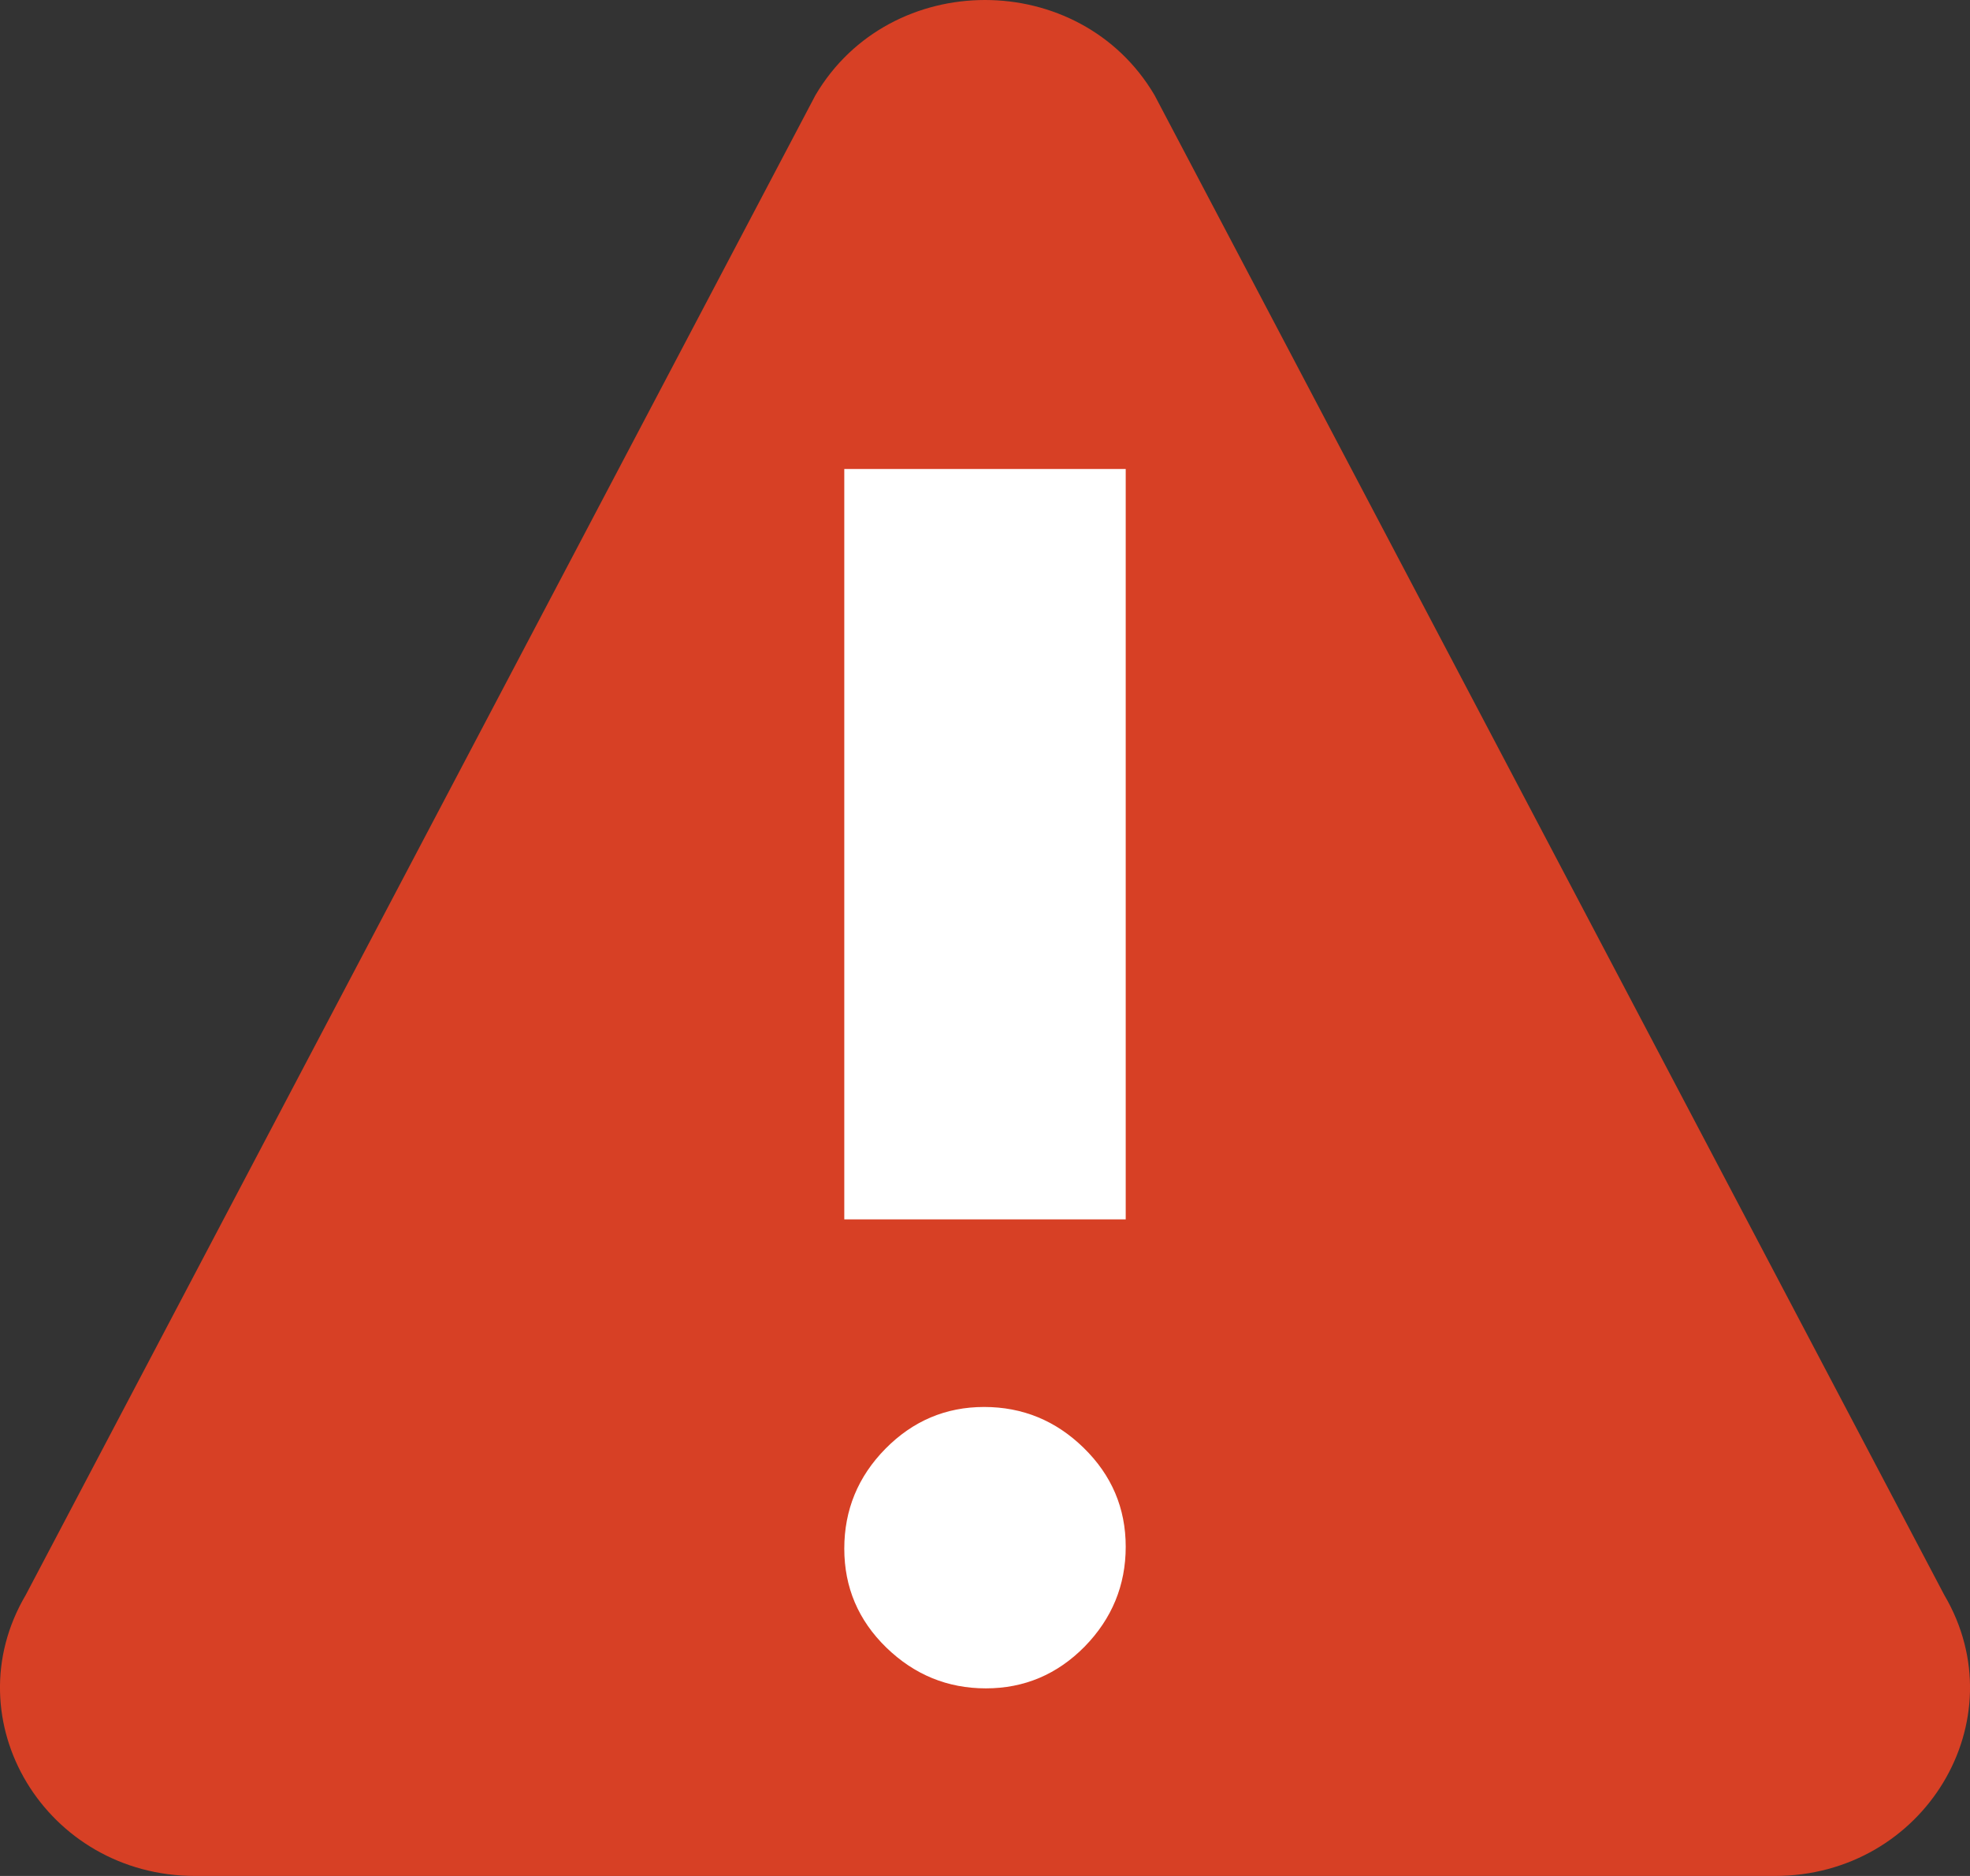
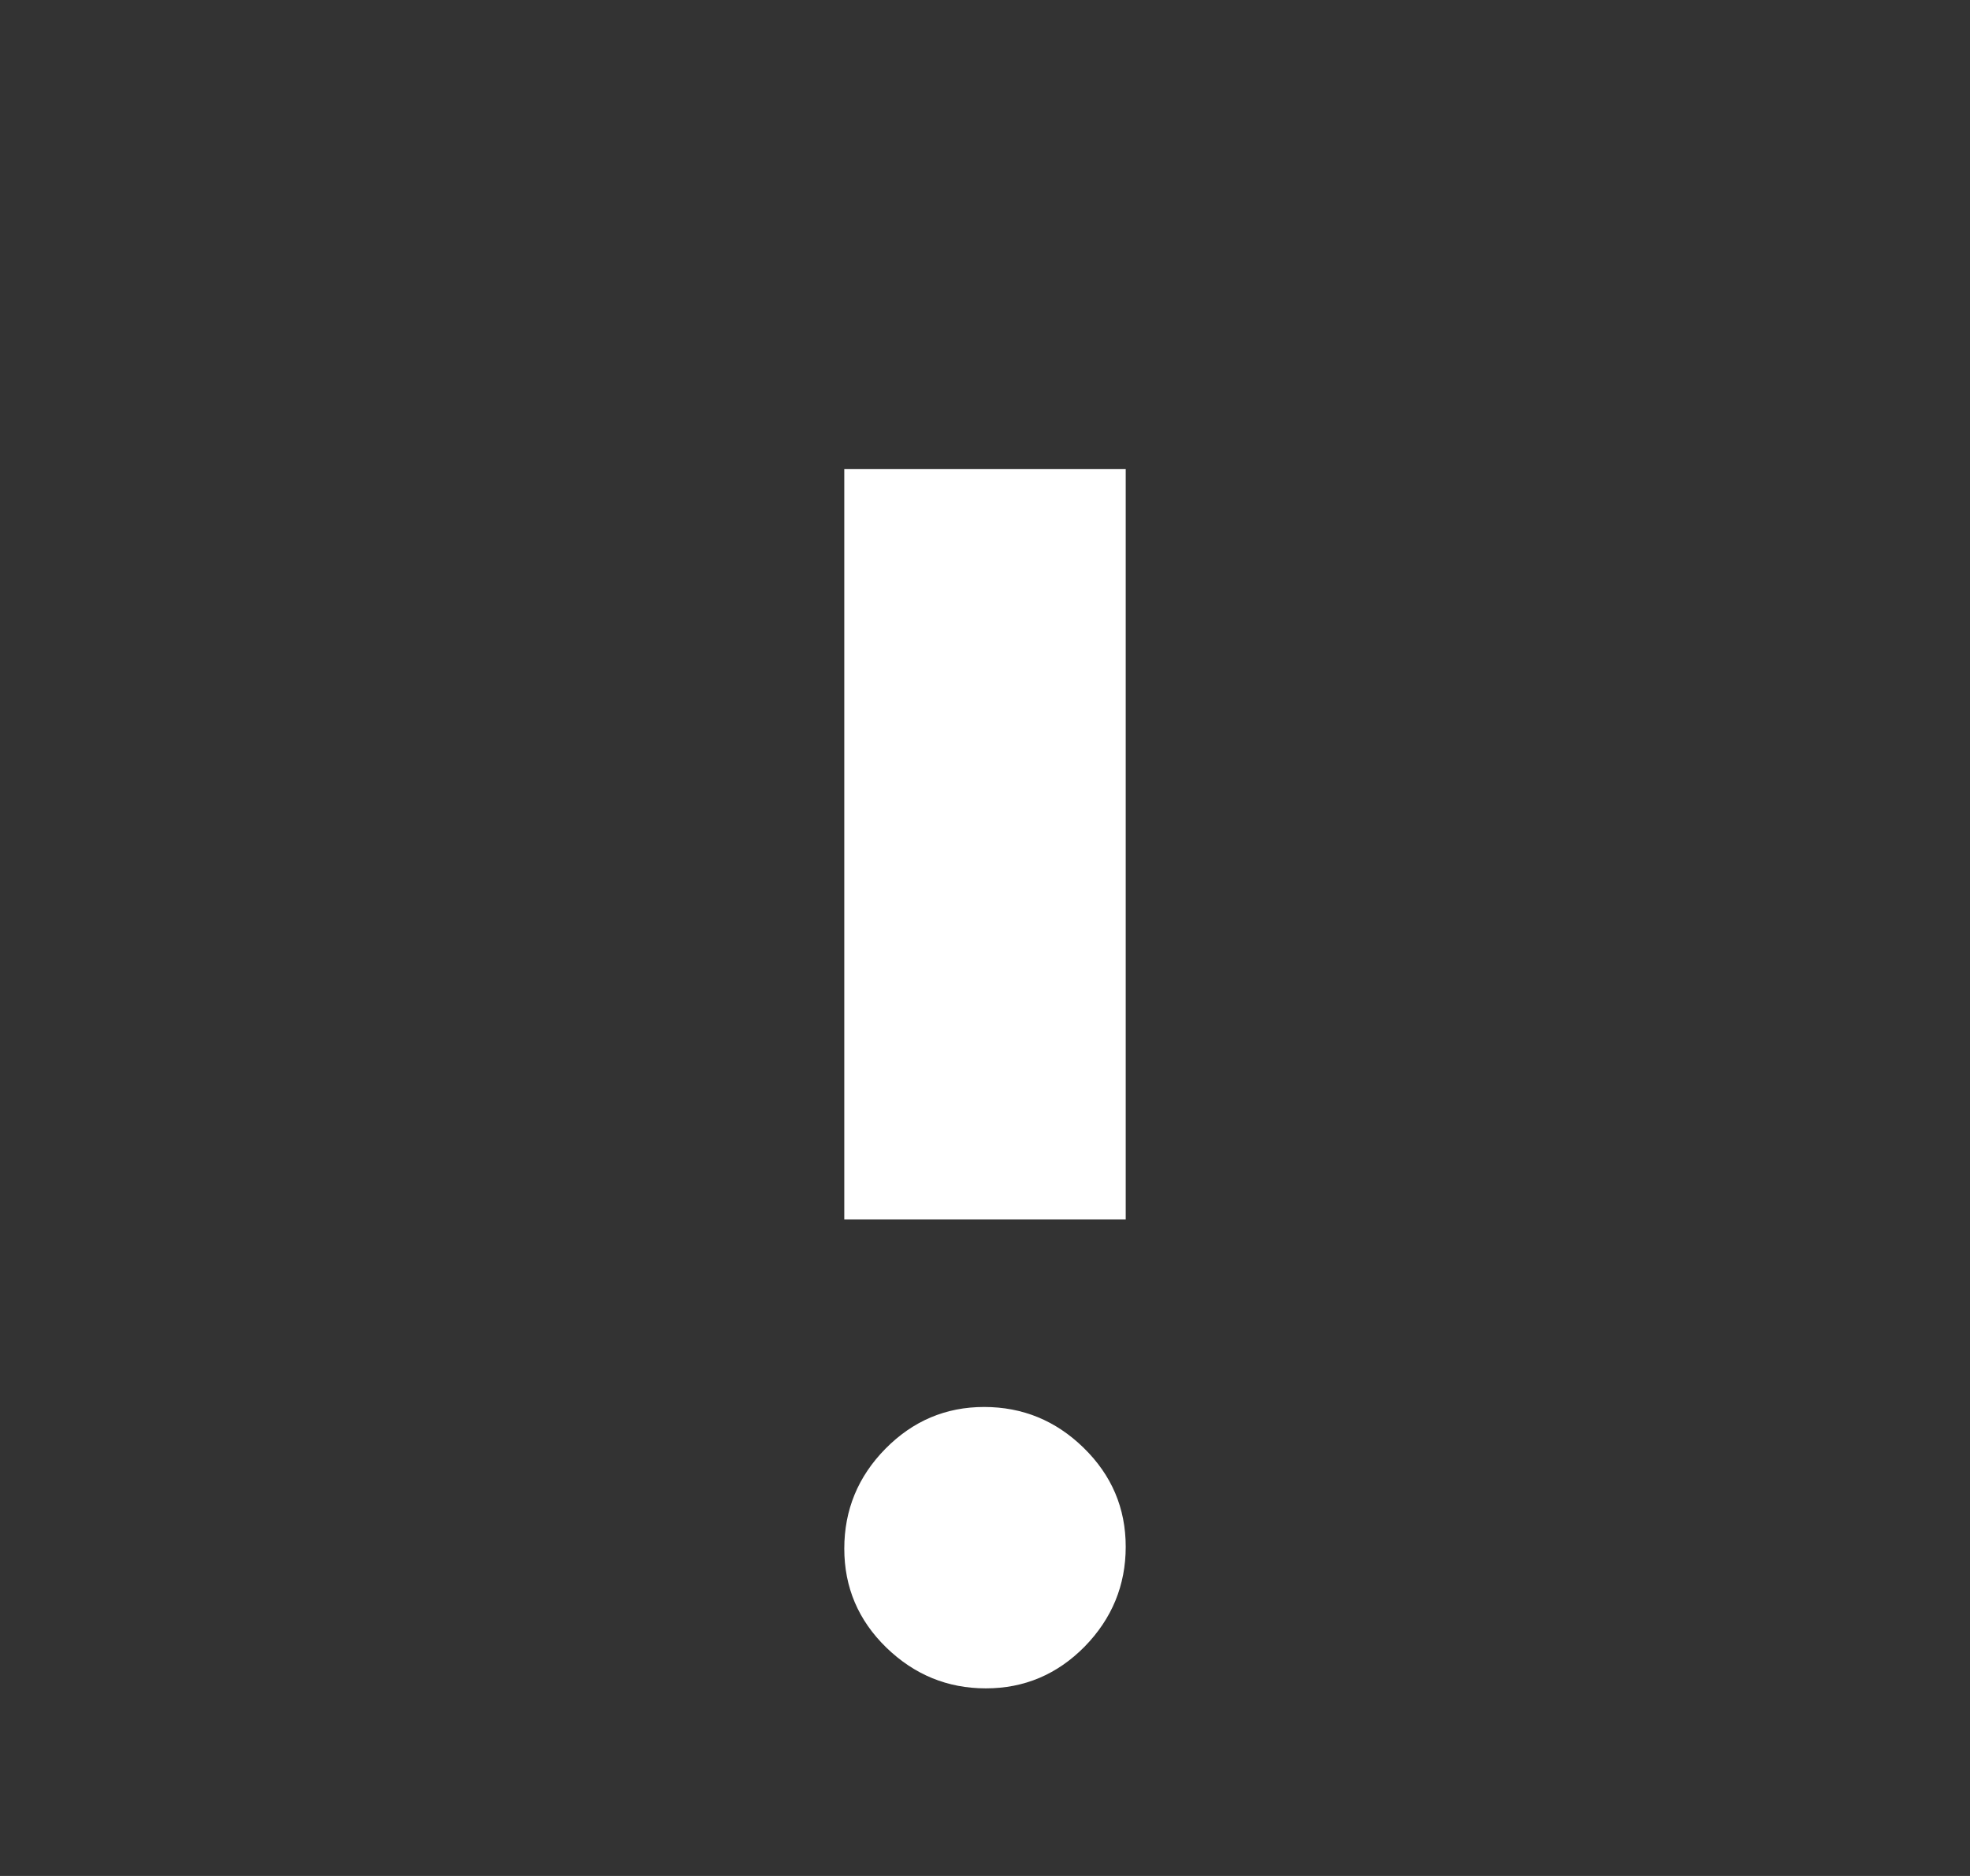
<svg xmlns="http://www.w3.org/2000/svg" width="21" height="20" viewBox="0 0 21 20" fill="none">
  <rect x="0" y="0" width="21" height="20" fill="#333333" stroke="none" />
-   <path d="M8.693 1.014C9.49 -0.338 11.51 -0.338 12.307 1.014L20.726 17.005C21.513 18.341 20.512 20 18.919 20H2.081C0.488 20 -0.513 18.341 0.274 17.005L8.693 1.014Z" fill="#D74025" />
  <path d="M10.491 15C10.081 15 9.731 15.149 9.438 15.446C9.146 15.743 9 16.098 9 16.51C9 16.922 9.149 17.274 9.448 17.565C9.747 17.855 10.101 18 10.509 18C10.919 18 11.27 17.851 11.562 17.555C11.853 17.257 12 16.902 12 16.49C12 16.078 11.85 15.727 11.551 15.435C11.254 15.145 10.9 15 10.491 15Z" fill="white" />
  <path d="M9 5L12 5L12 13L9 13L9 5Z" fill="white" />
</svg>